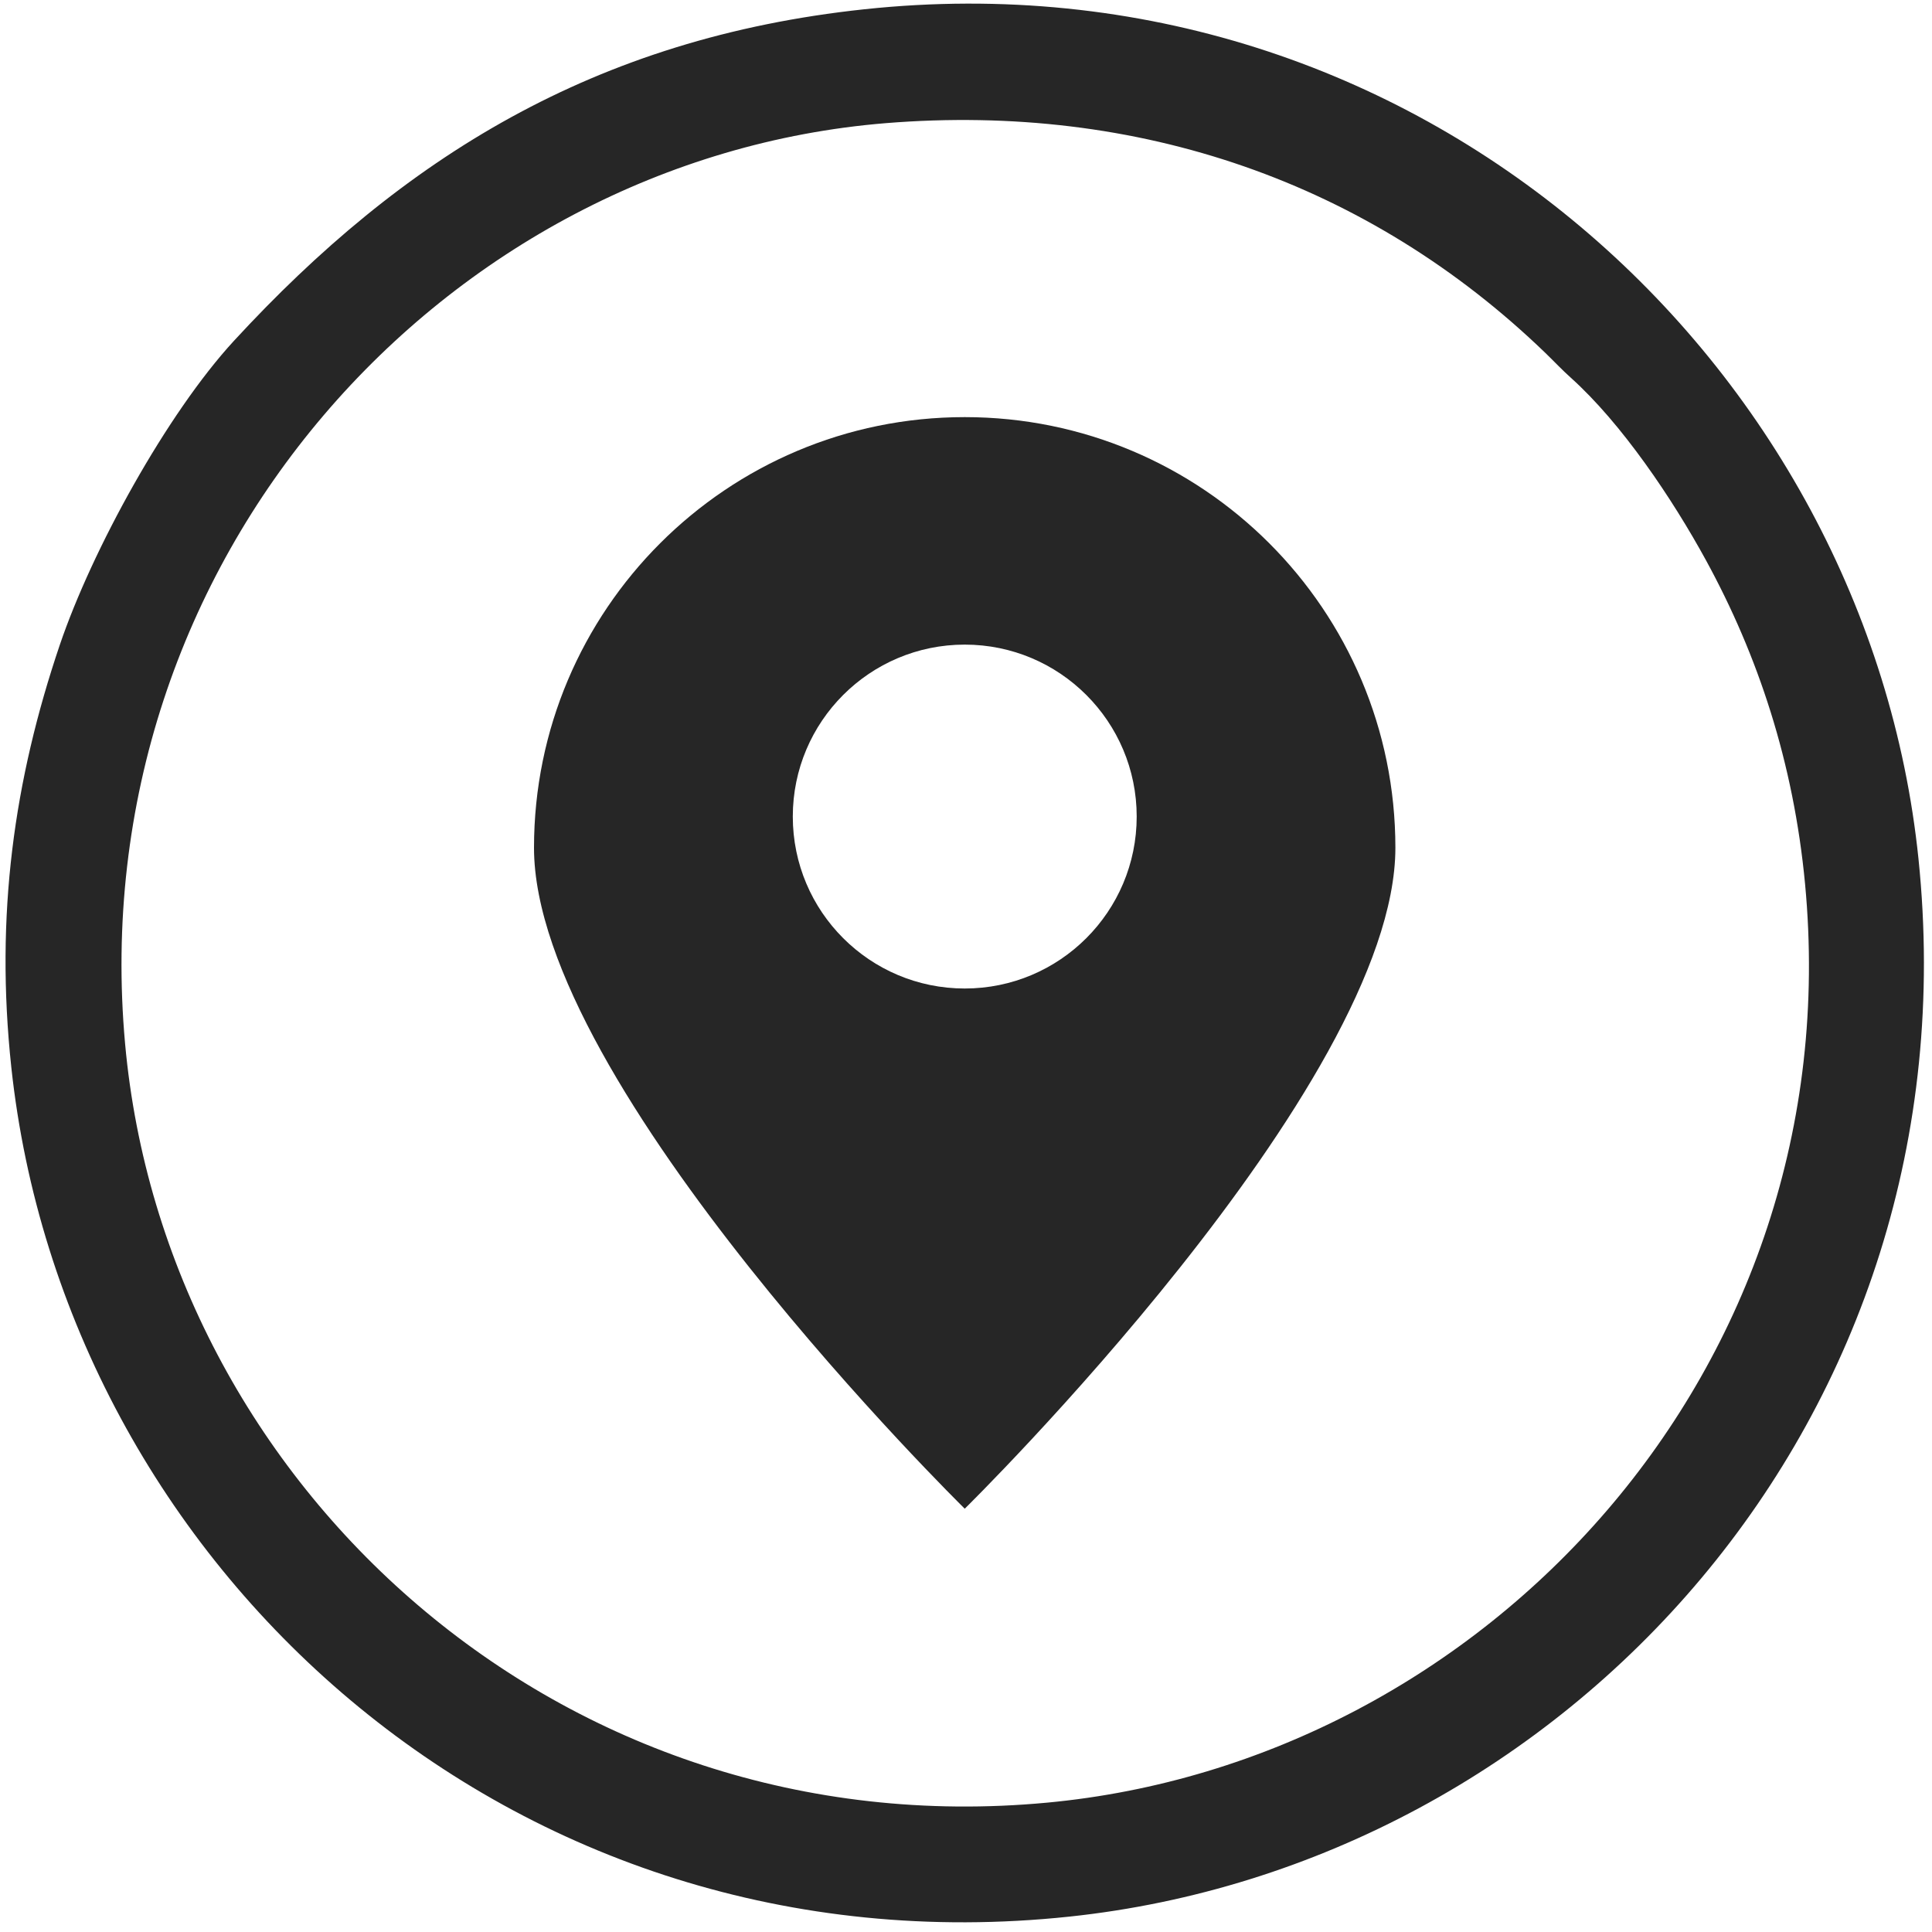
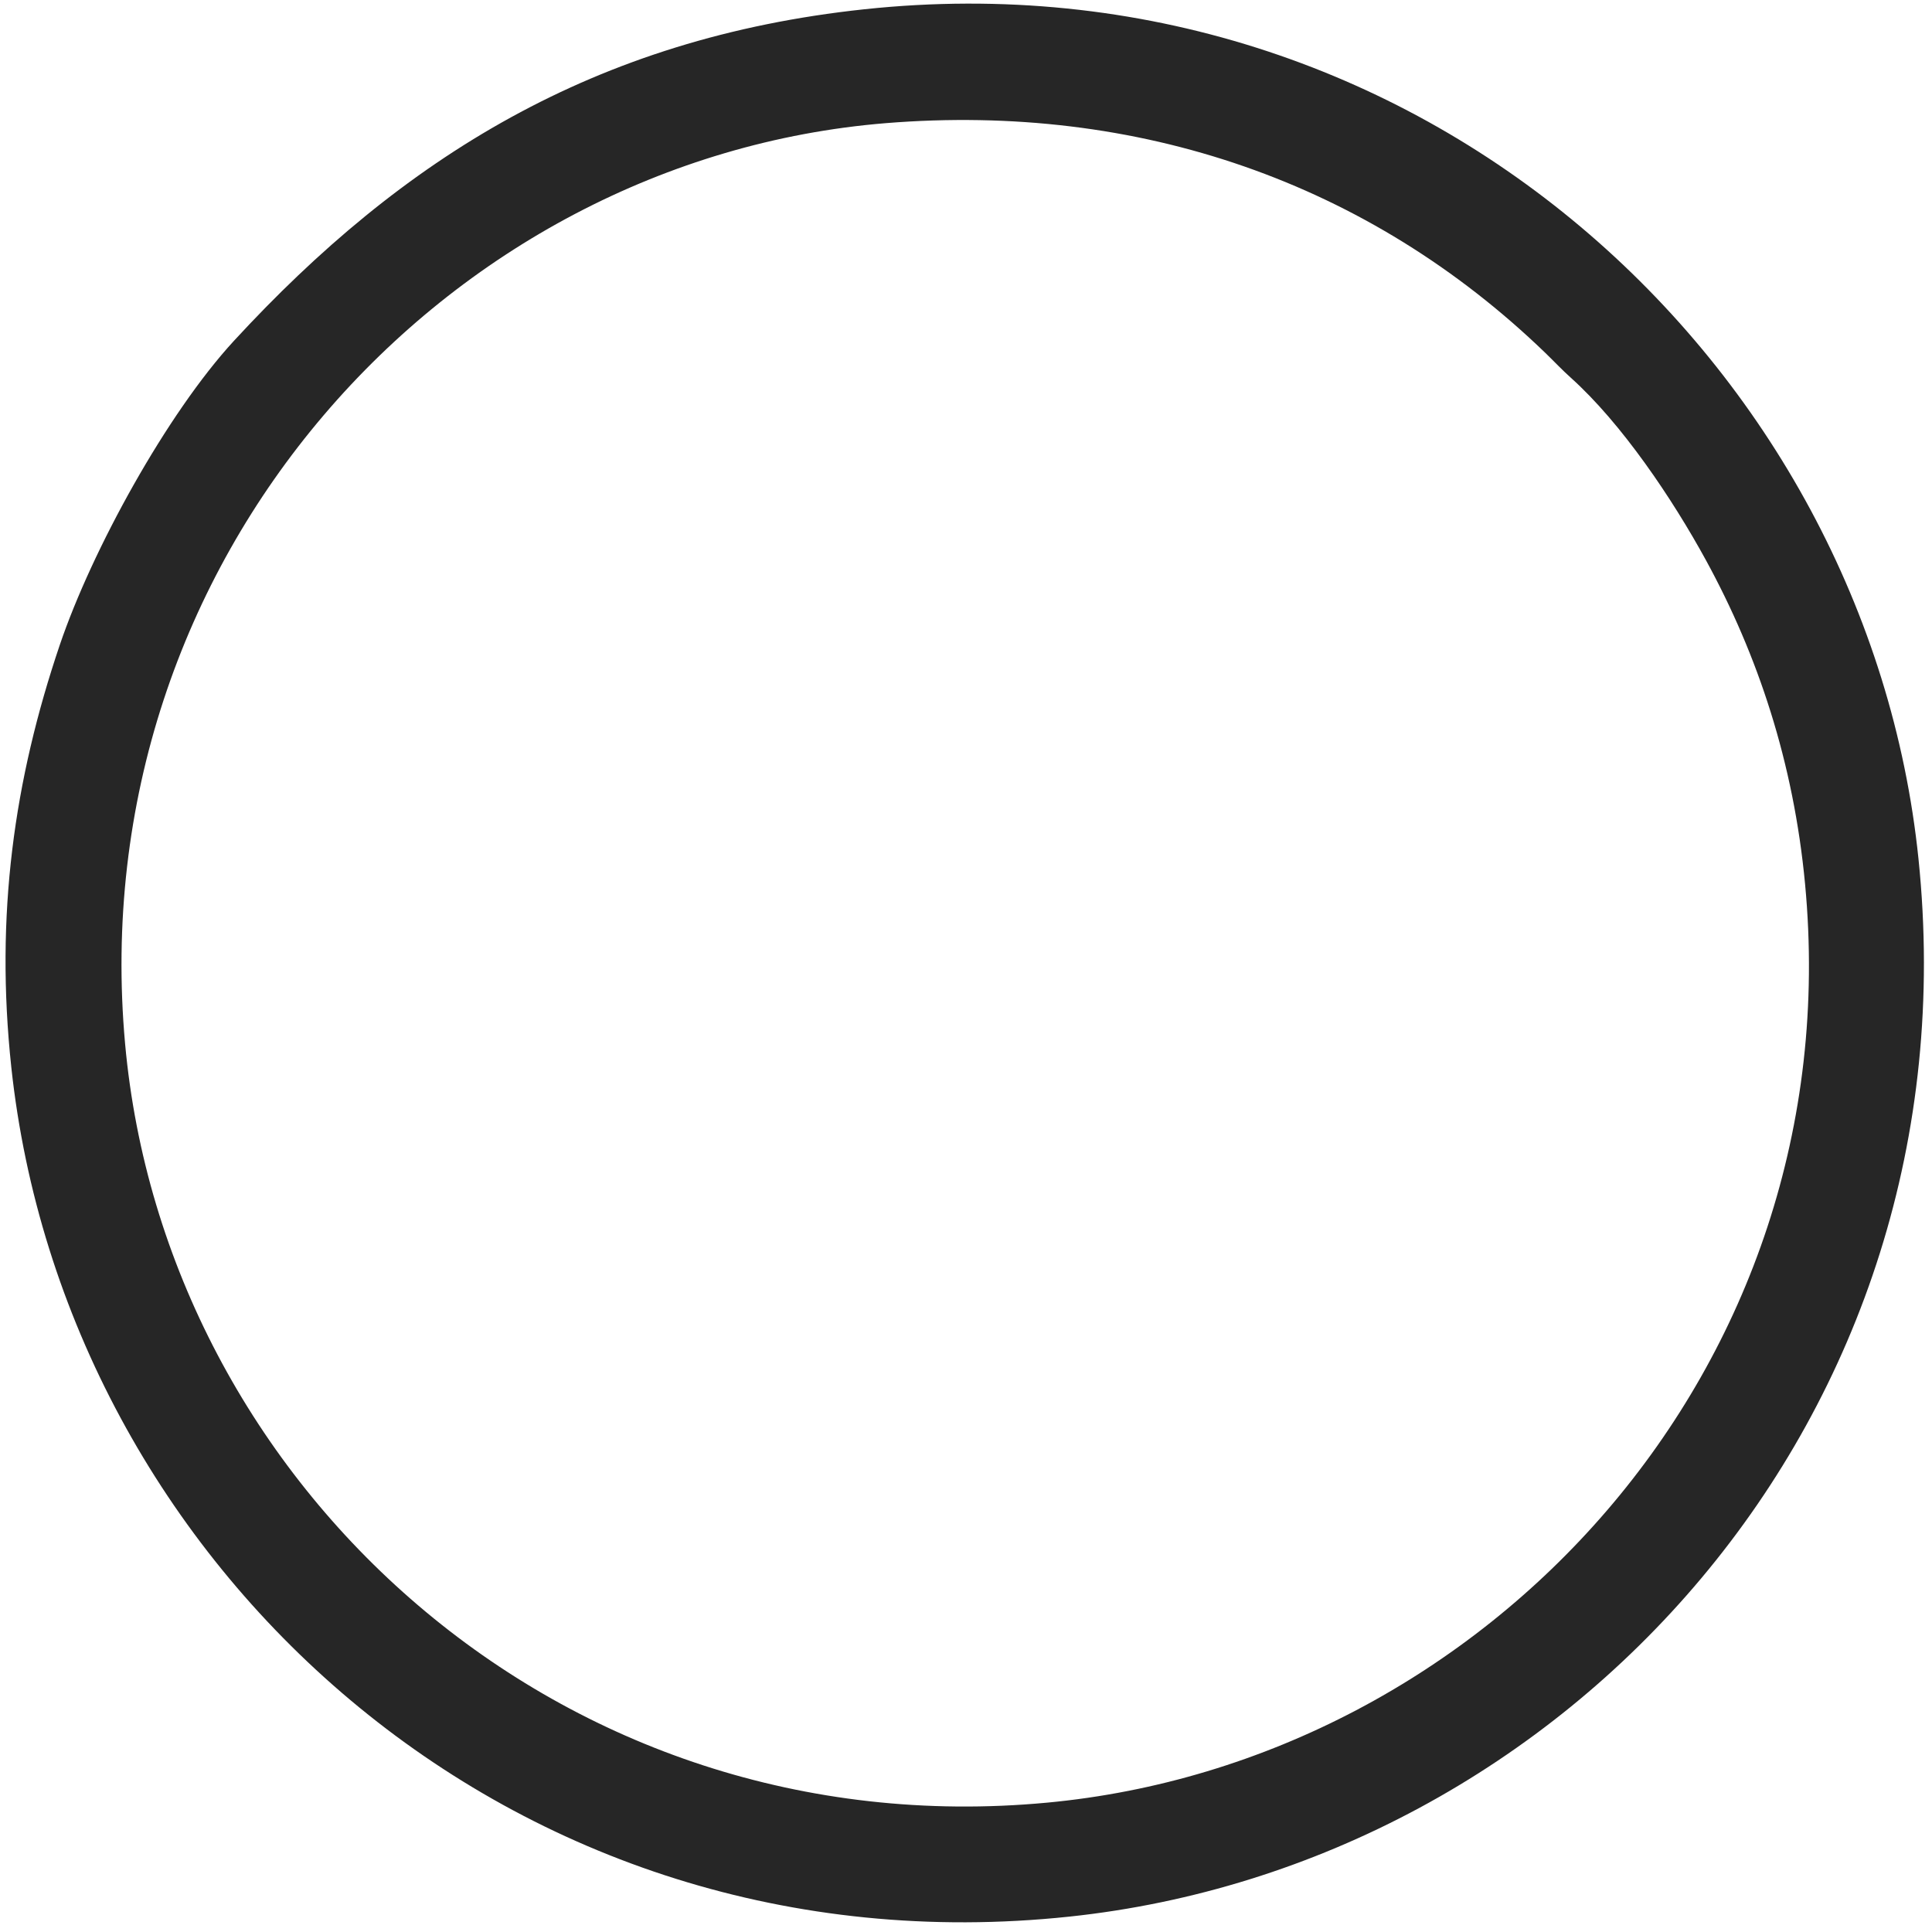
<svg xmlns="http://www.w3.org/2000/svg" version="1.1" id="Layer_1" x="0px" y="0px" viewBox="0 0 200 200" style="enable-background:new 0 0 200 200;" xml:space="preserve">
  <style type="text/css">
	.st0{fill-rule:evenodd;clip-rule:evenodd;fill:#262626;}
</style>
  <path class="st0" d="M91.68,12.75c-45.56,3.72-83.28,45.09-78.73,95.3c4.13,45.59,44.99,83.29,95.44,78.56  c45.24-4.24,83.22-44.78,78.47-95.1c-1.19-12.61-4.89-23.68-10.24-33.48c-3.5-6.41-8.74-14.19-13.99-18.91  c-0.96-0.86-1.7-1.66-2.66-2.59C141.69,18.89,117.88,10.62,91.68,12.75 M89.47,0.96c-27.95,2.98-47.82,15.4-65.26,34.33  C17.28,42.82,9.53,56.91,6.19,66.76c-4.74,14-6.71,27.95-5.02,43.72c5.53,51.42,51.67,94.05,109.51,87.93  c51.35-5.43,93.91-51.56,87.92-109.51C193.33,37.82,146.96-5.18,89.47,0.96z" fill="#262626" />
-   <path class="st0" d="M99.87,43.18c-24.63,0-44.59,19.96-44.59,44.58c0,24.63,44.59,68.42,44.59,68.42s44.58-43.8,44.58-68.42  C144.45,63.14,124.49,43.18,99.87,43.18 M99.87,102.33c-9.83,0-17.8-7.97-17.8-17.8c0-9.83,7.97-17.8,17.8-17.8  c9.83,0,17.8,7.97,17.8,17.8C117.67,94.36,109.7,102.33,99.87,102.33z" fill="#262626" />
</svg>